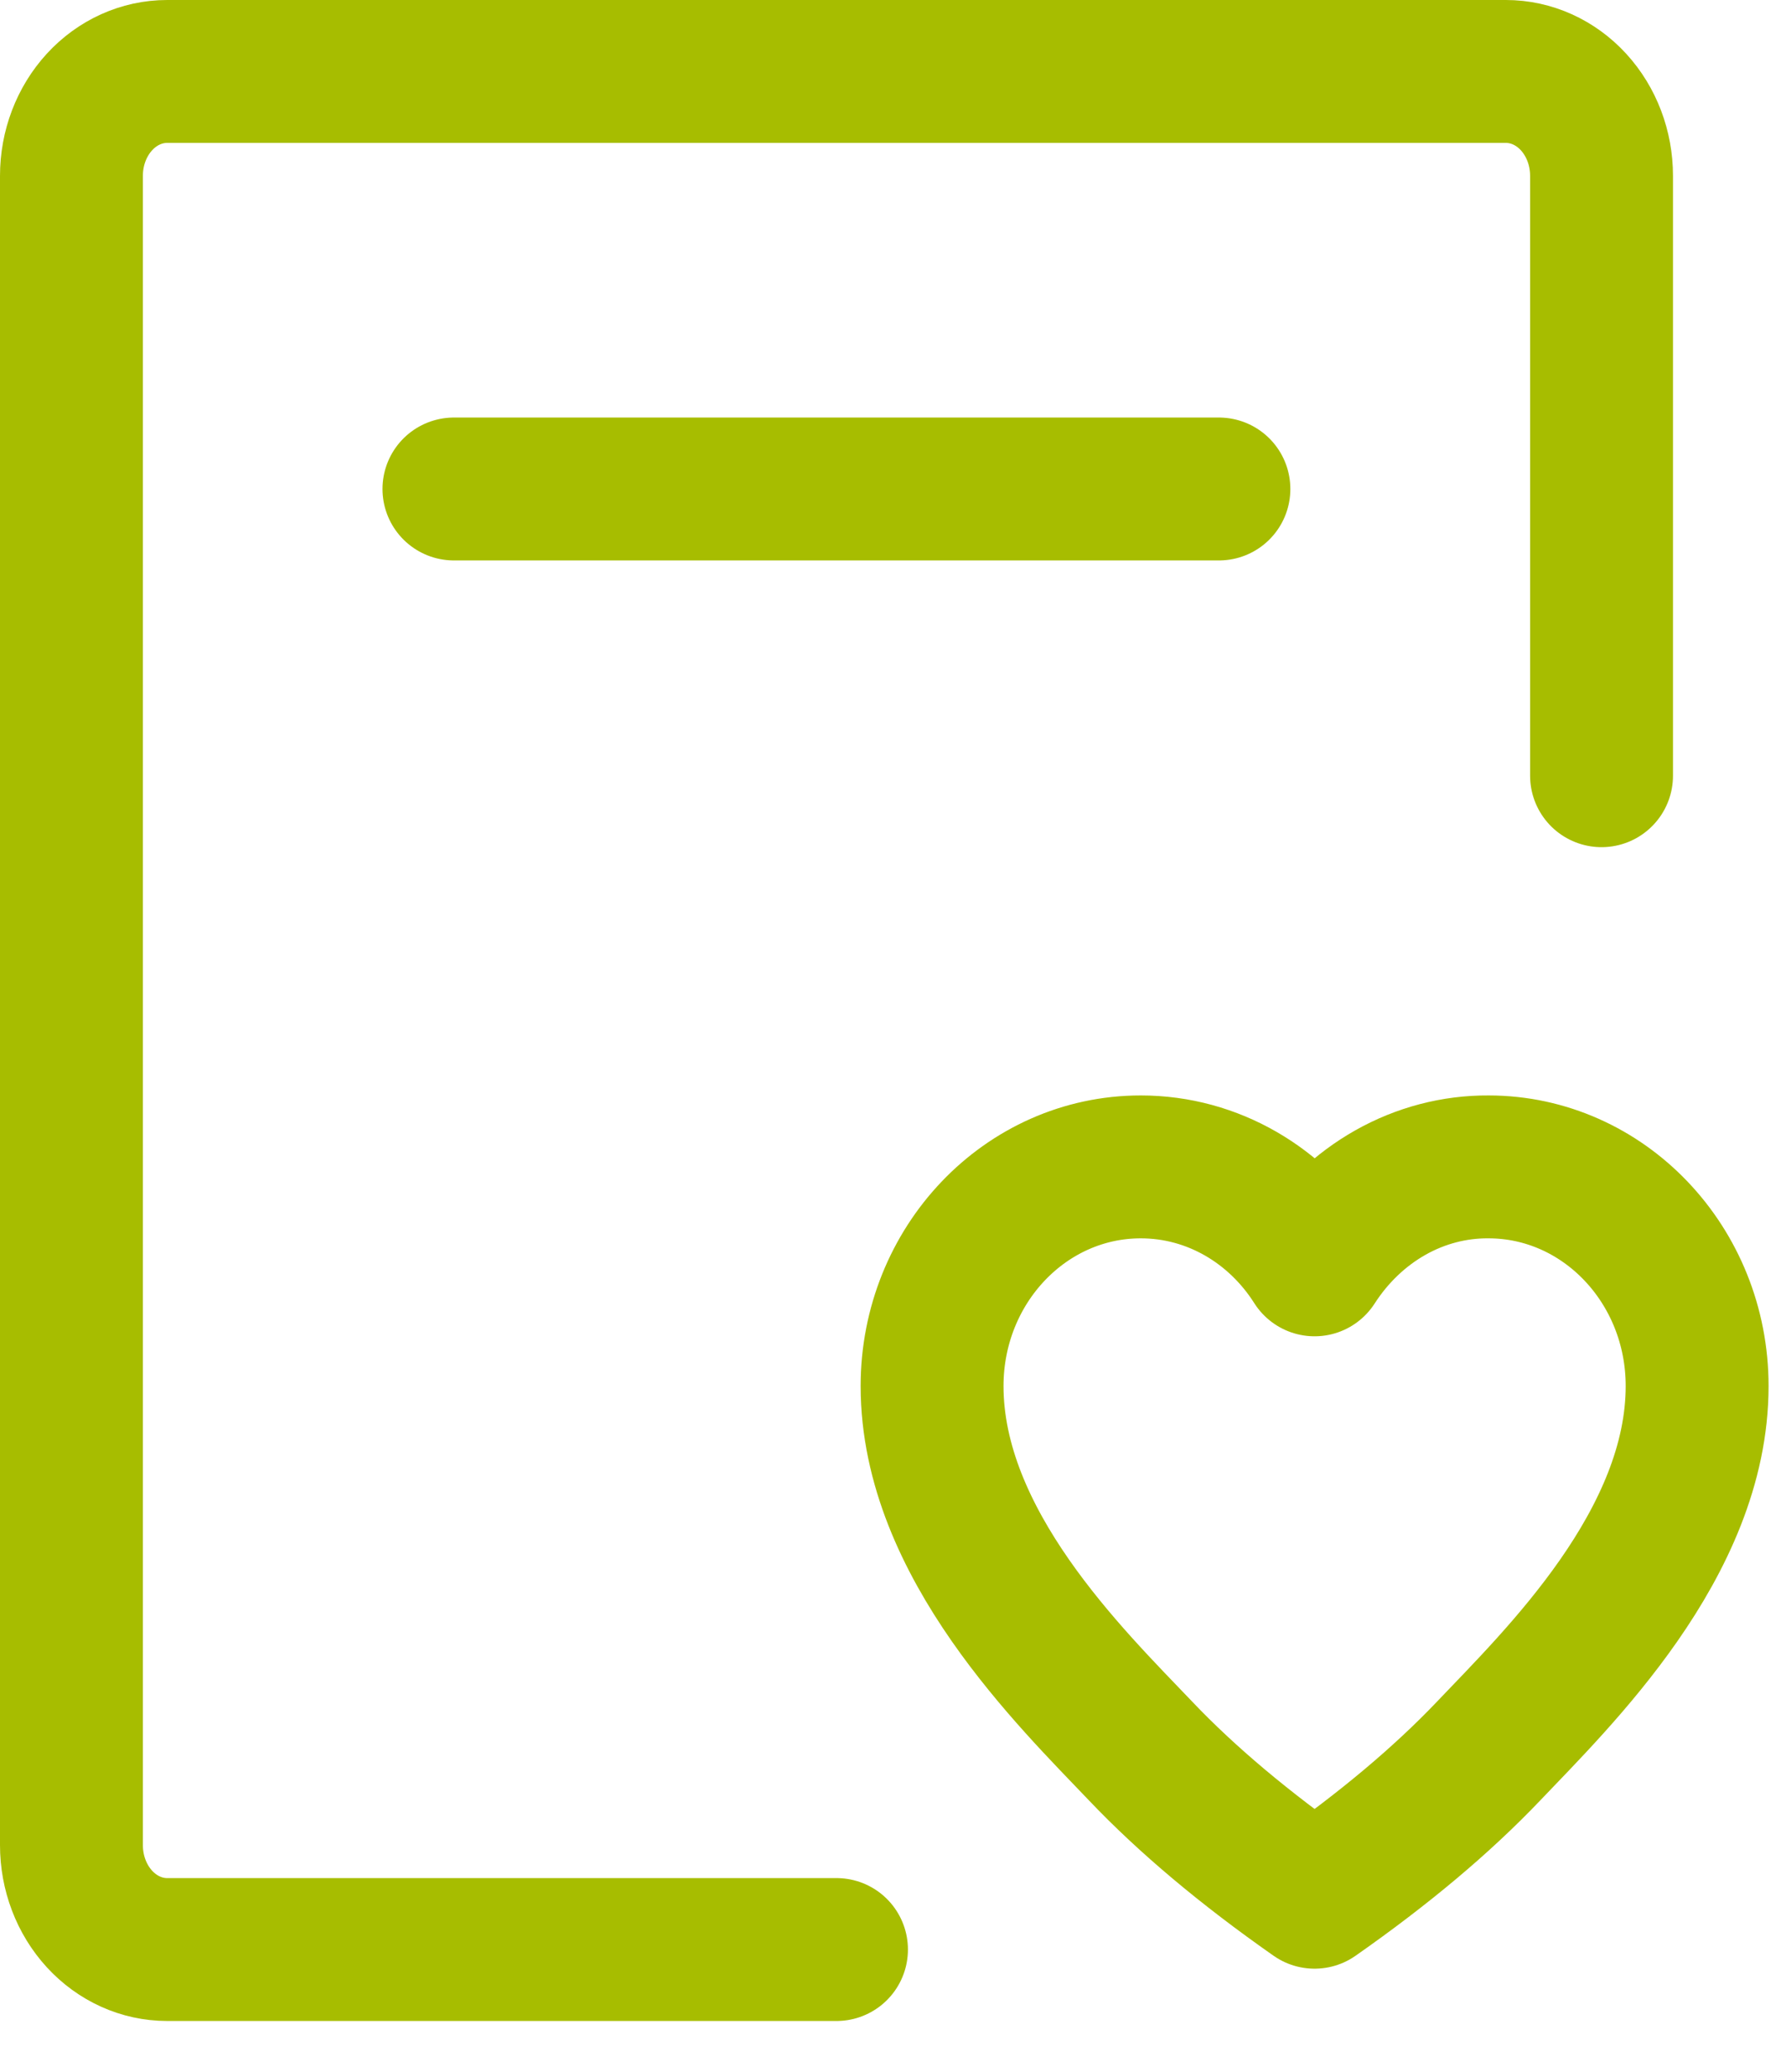
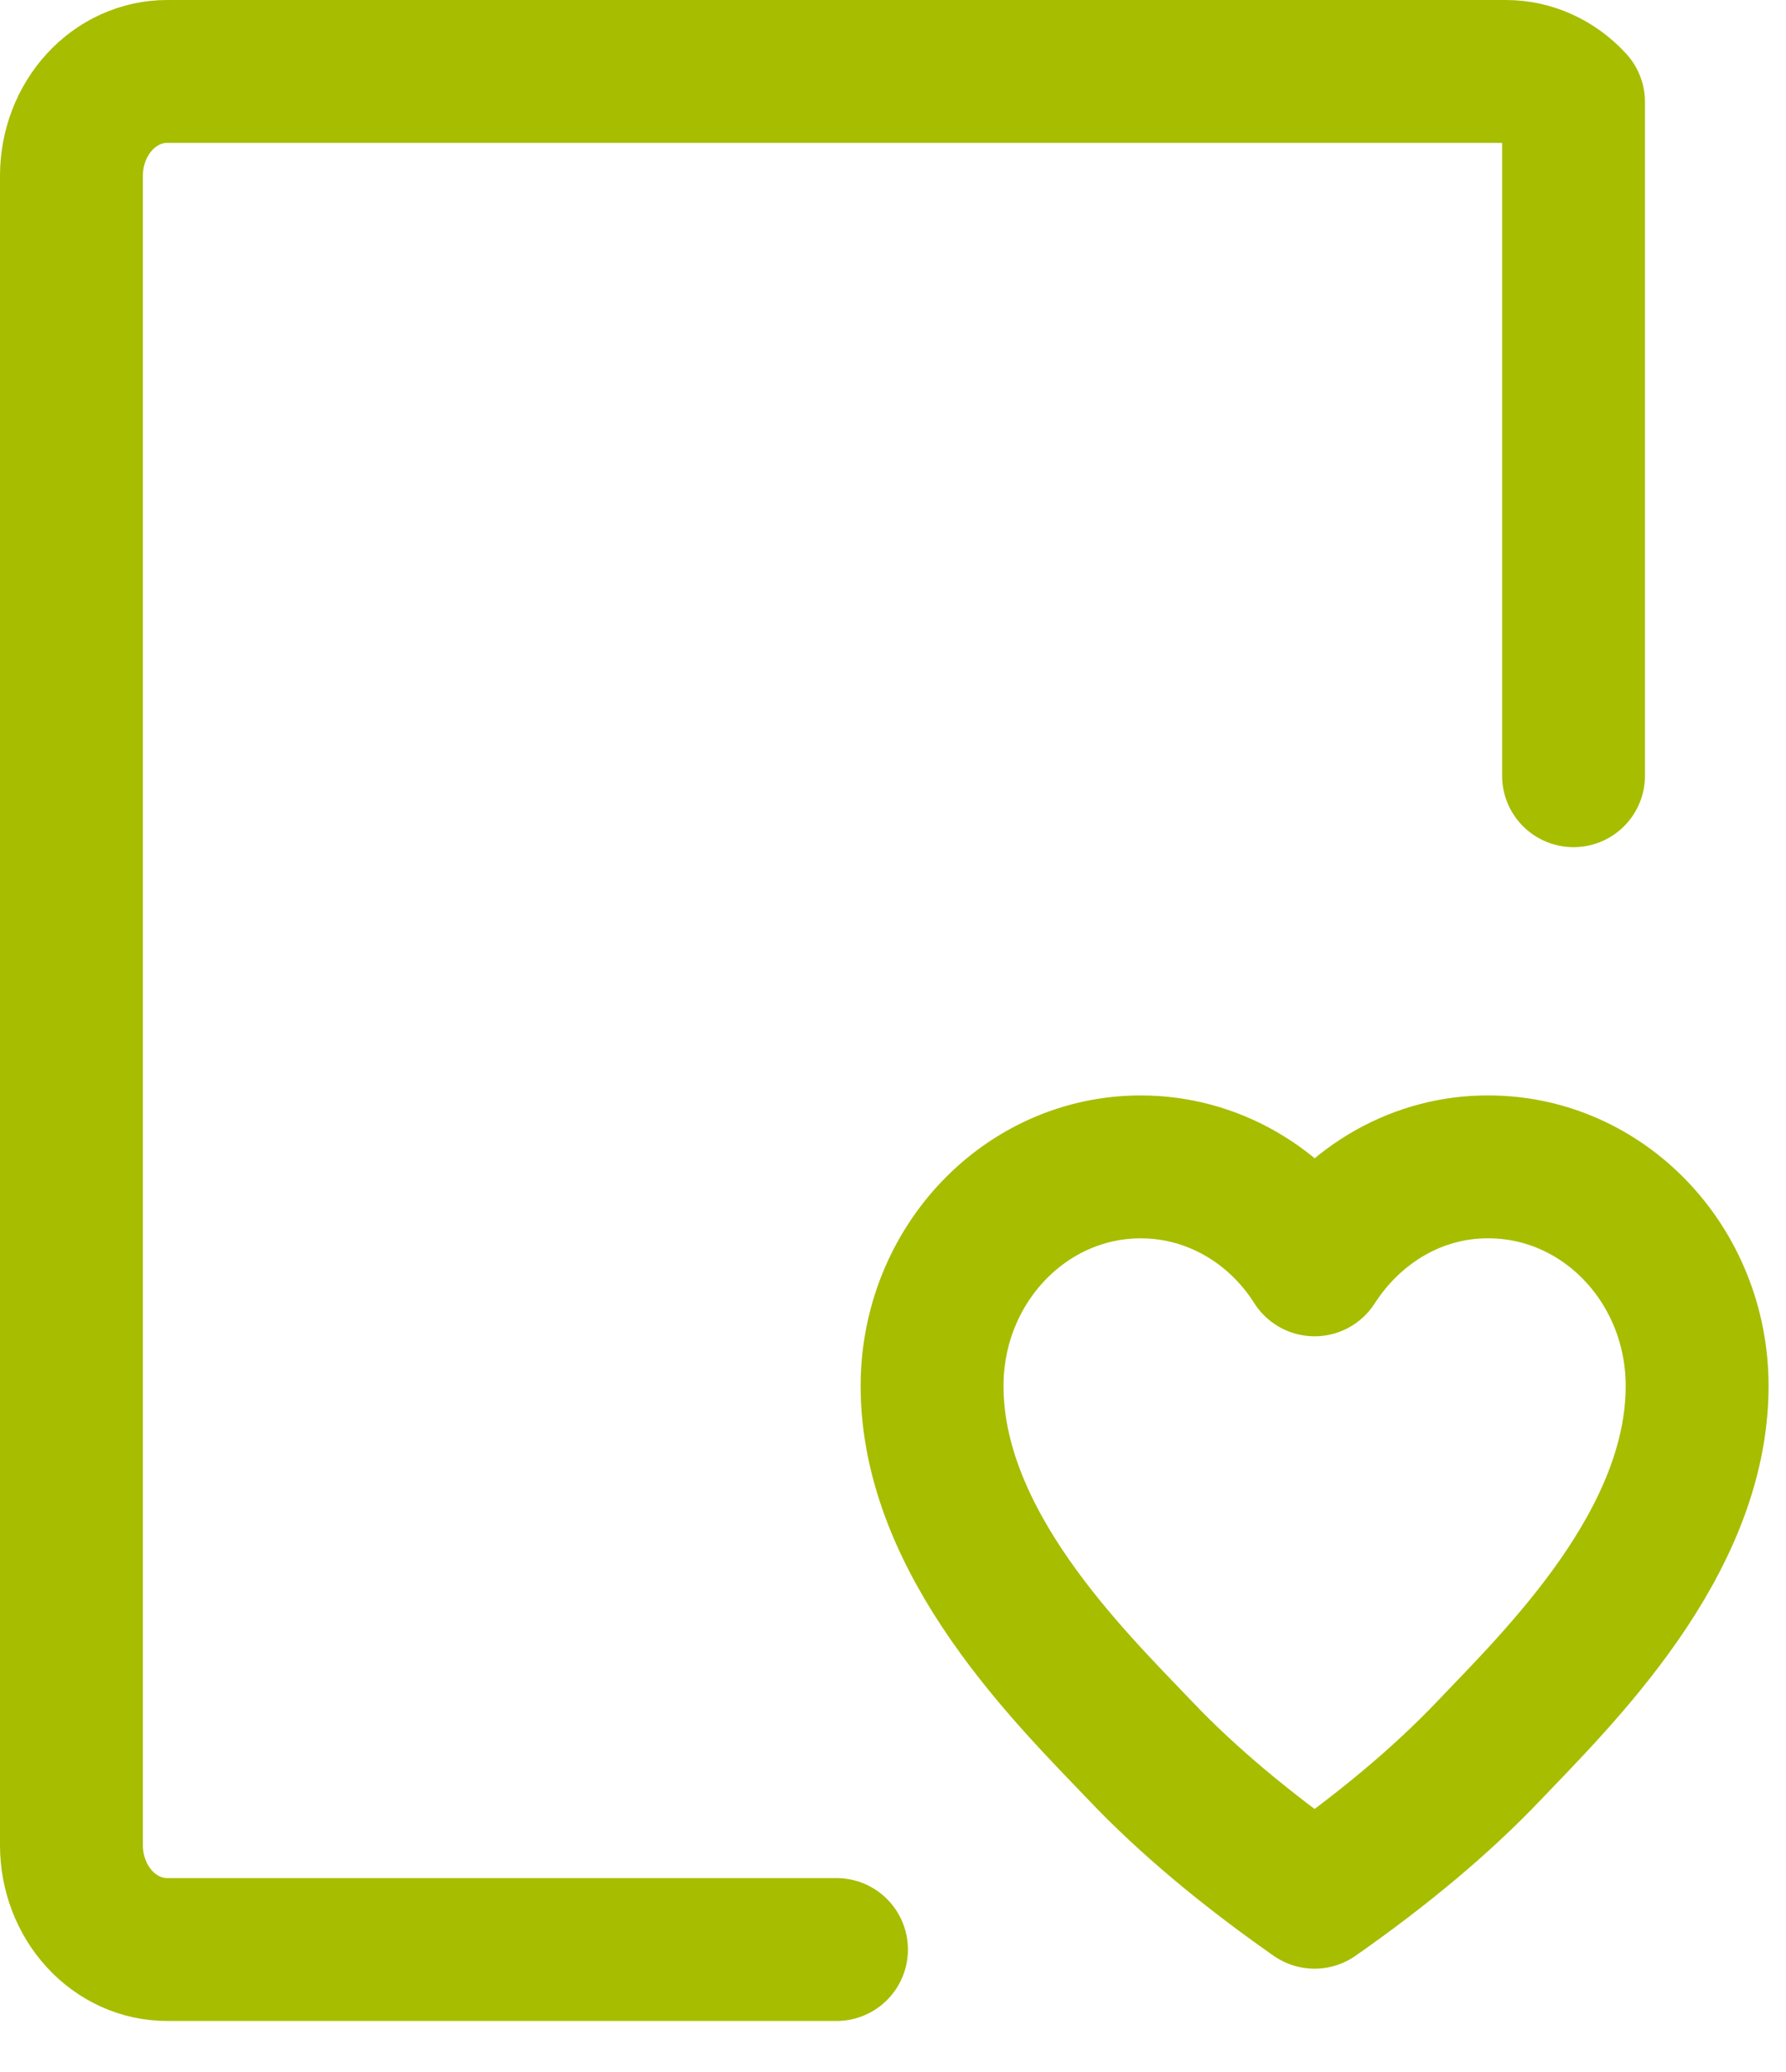
<svg xmlns="http://www.w3.org/2000/svg" width="25" height="29" viewBox="0 0 25 29" fill="none">
-   <path d="M11.709 27.286H2.339C1.984 27.286 1.643 27.132 1.392 26.858C1.141 26.584 1 26.213 1 25.825V2.46C1 2.073 1.141 1.702 1.392 1.428C1.643 1.154 1.984 1 2.339 1H21.079C21.434 1 21.775 1.154 22.026 1.428C22.277 1.702 22.418 2.073 22.418 2.46V10.857" stroke="#a7bd00" stroke-width="2" stroke-linecap="round" stroke-linejoin="round" />
+   <path d="M11.709 27.286H2.339C1.984 27.286 1.643 27.132 1.392 26.858C1.141 26.584 1 26.213 1 25.825V2.46C1 2.073 1.141 1.702 1.392 1.428C1.643 1.154 1.984 1 2.339 1H21.079C21.434 1 21.775 1.154 22.026 1.428V10.857" stroke="#a7bd00" stroke-width="2" stroke-linecap="round" stroke-linejoin="round" />
  <path d="M20.835 16.332C22.448 16.332 23.756 17.705 23.756 19.399C23.756 21.604 21.808 23.488 20.835 24.51C20.186 25.191 19.375 25.873 18.401 26.554C17.428 25.873 16.616 25.191 15.968 24.51C14.994 23.488 13.047 21.604 13.047 19.399C13.047 17.705 14.355 16.332 15.968 16.332C16.983 16.332 17.878 16.877 18.401 17.703C18.675 17.277 19.04 16.93 19.463 16.691C19.887 16.452 20.358 16.329 20.835 16.332V16.332Z" stroke="#a7bd00" stroke-width="2" stroke-linejoin="round" />
-   <path d="M6.354 6.844H17.062" stroke="#a7bd00" stroke-width="2" stroke-linecap="round" />
</svg>